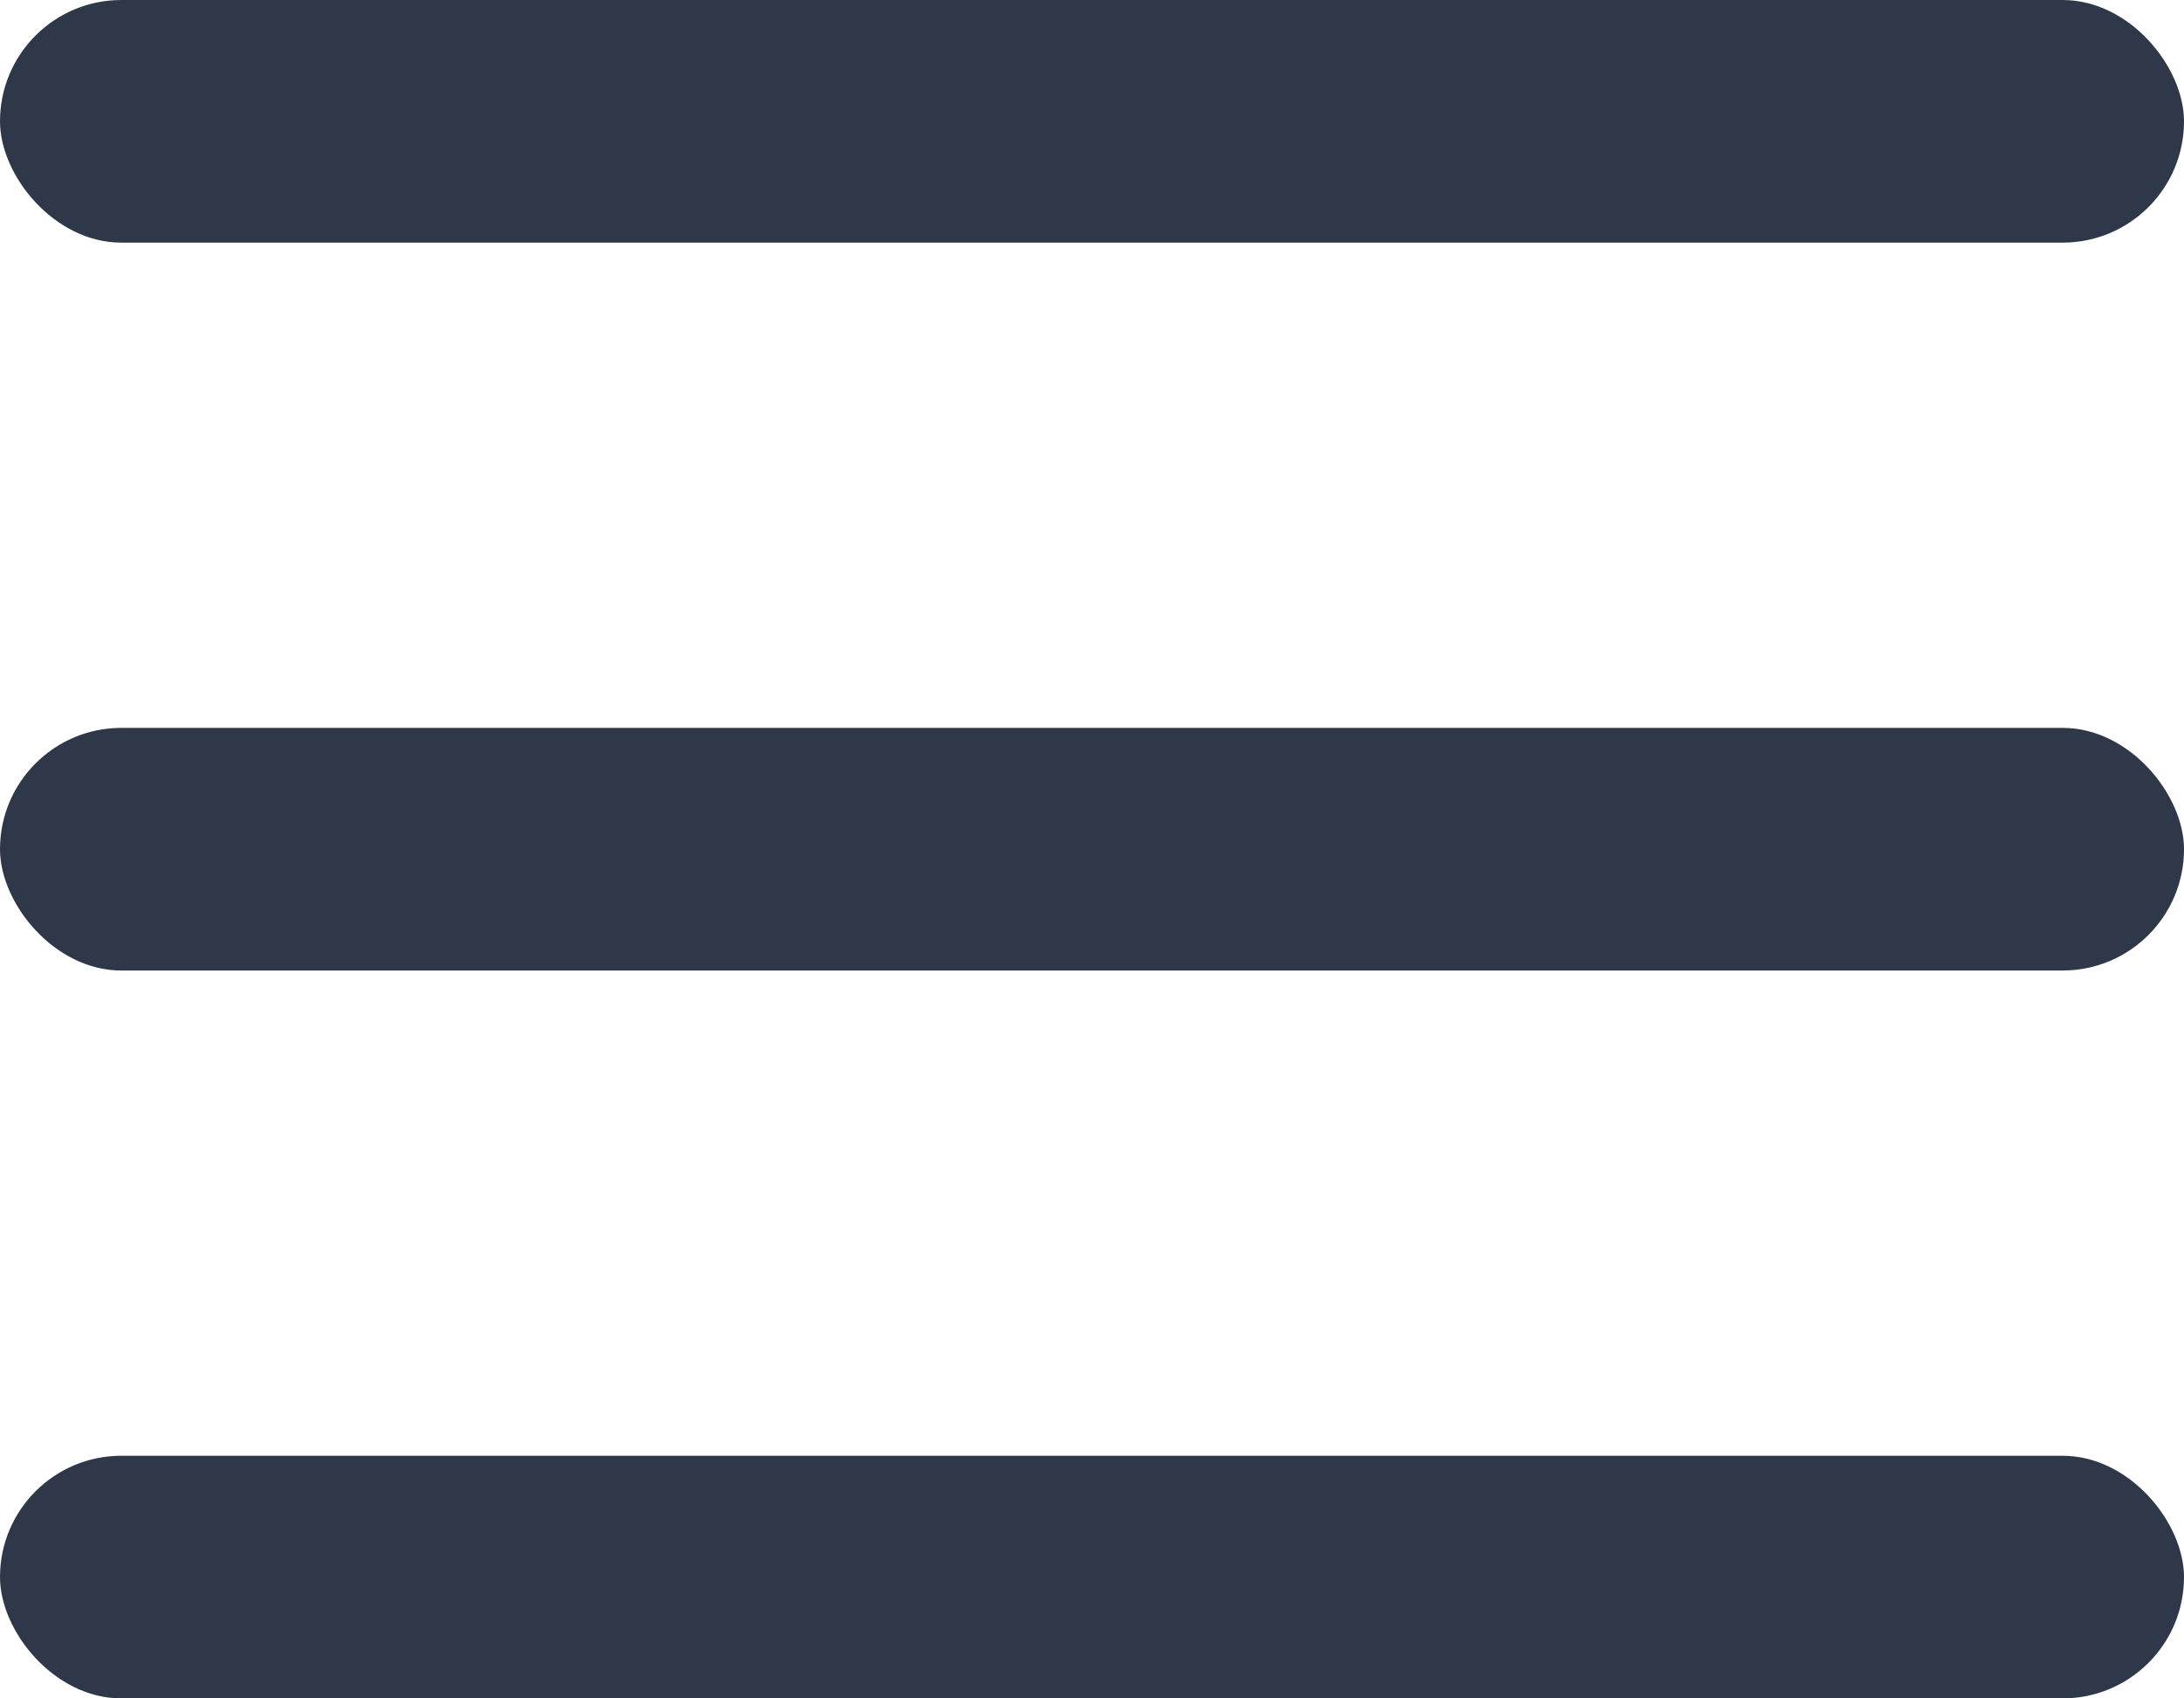
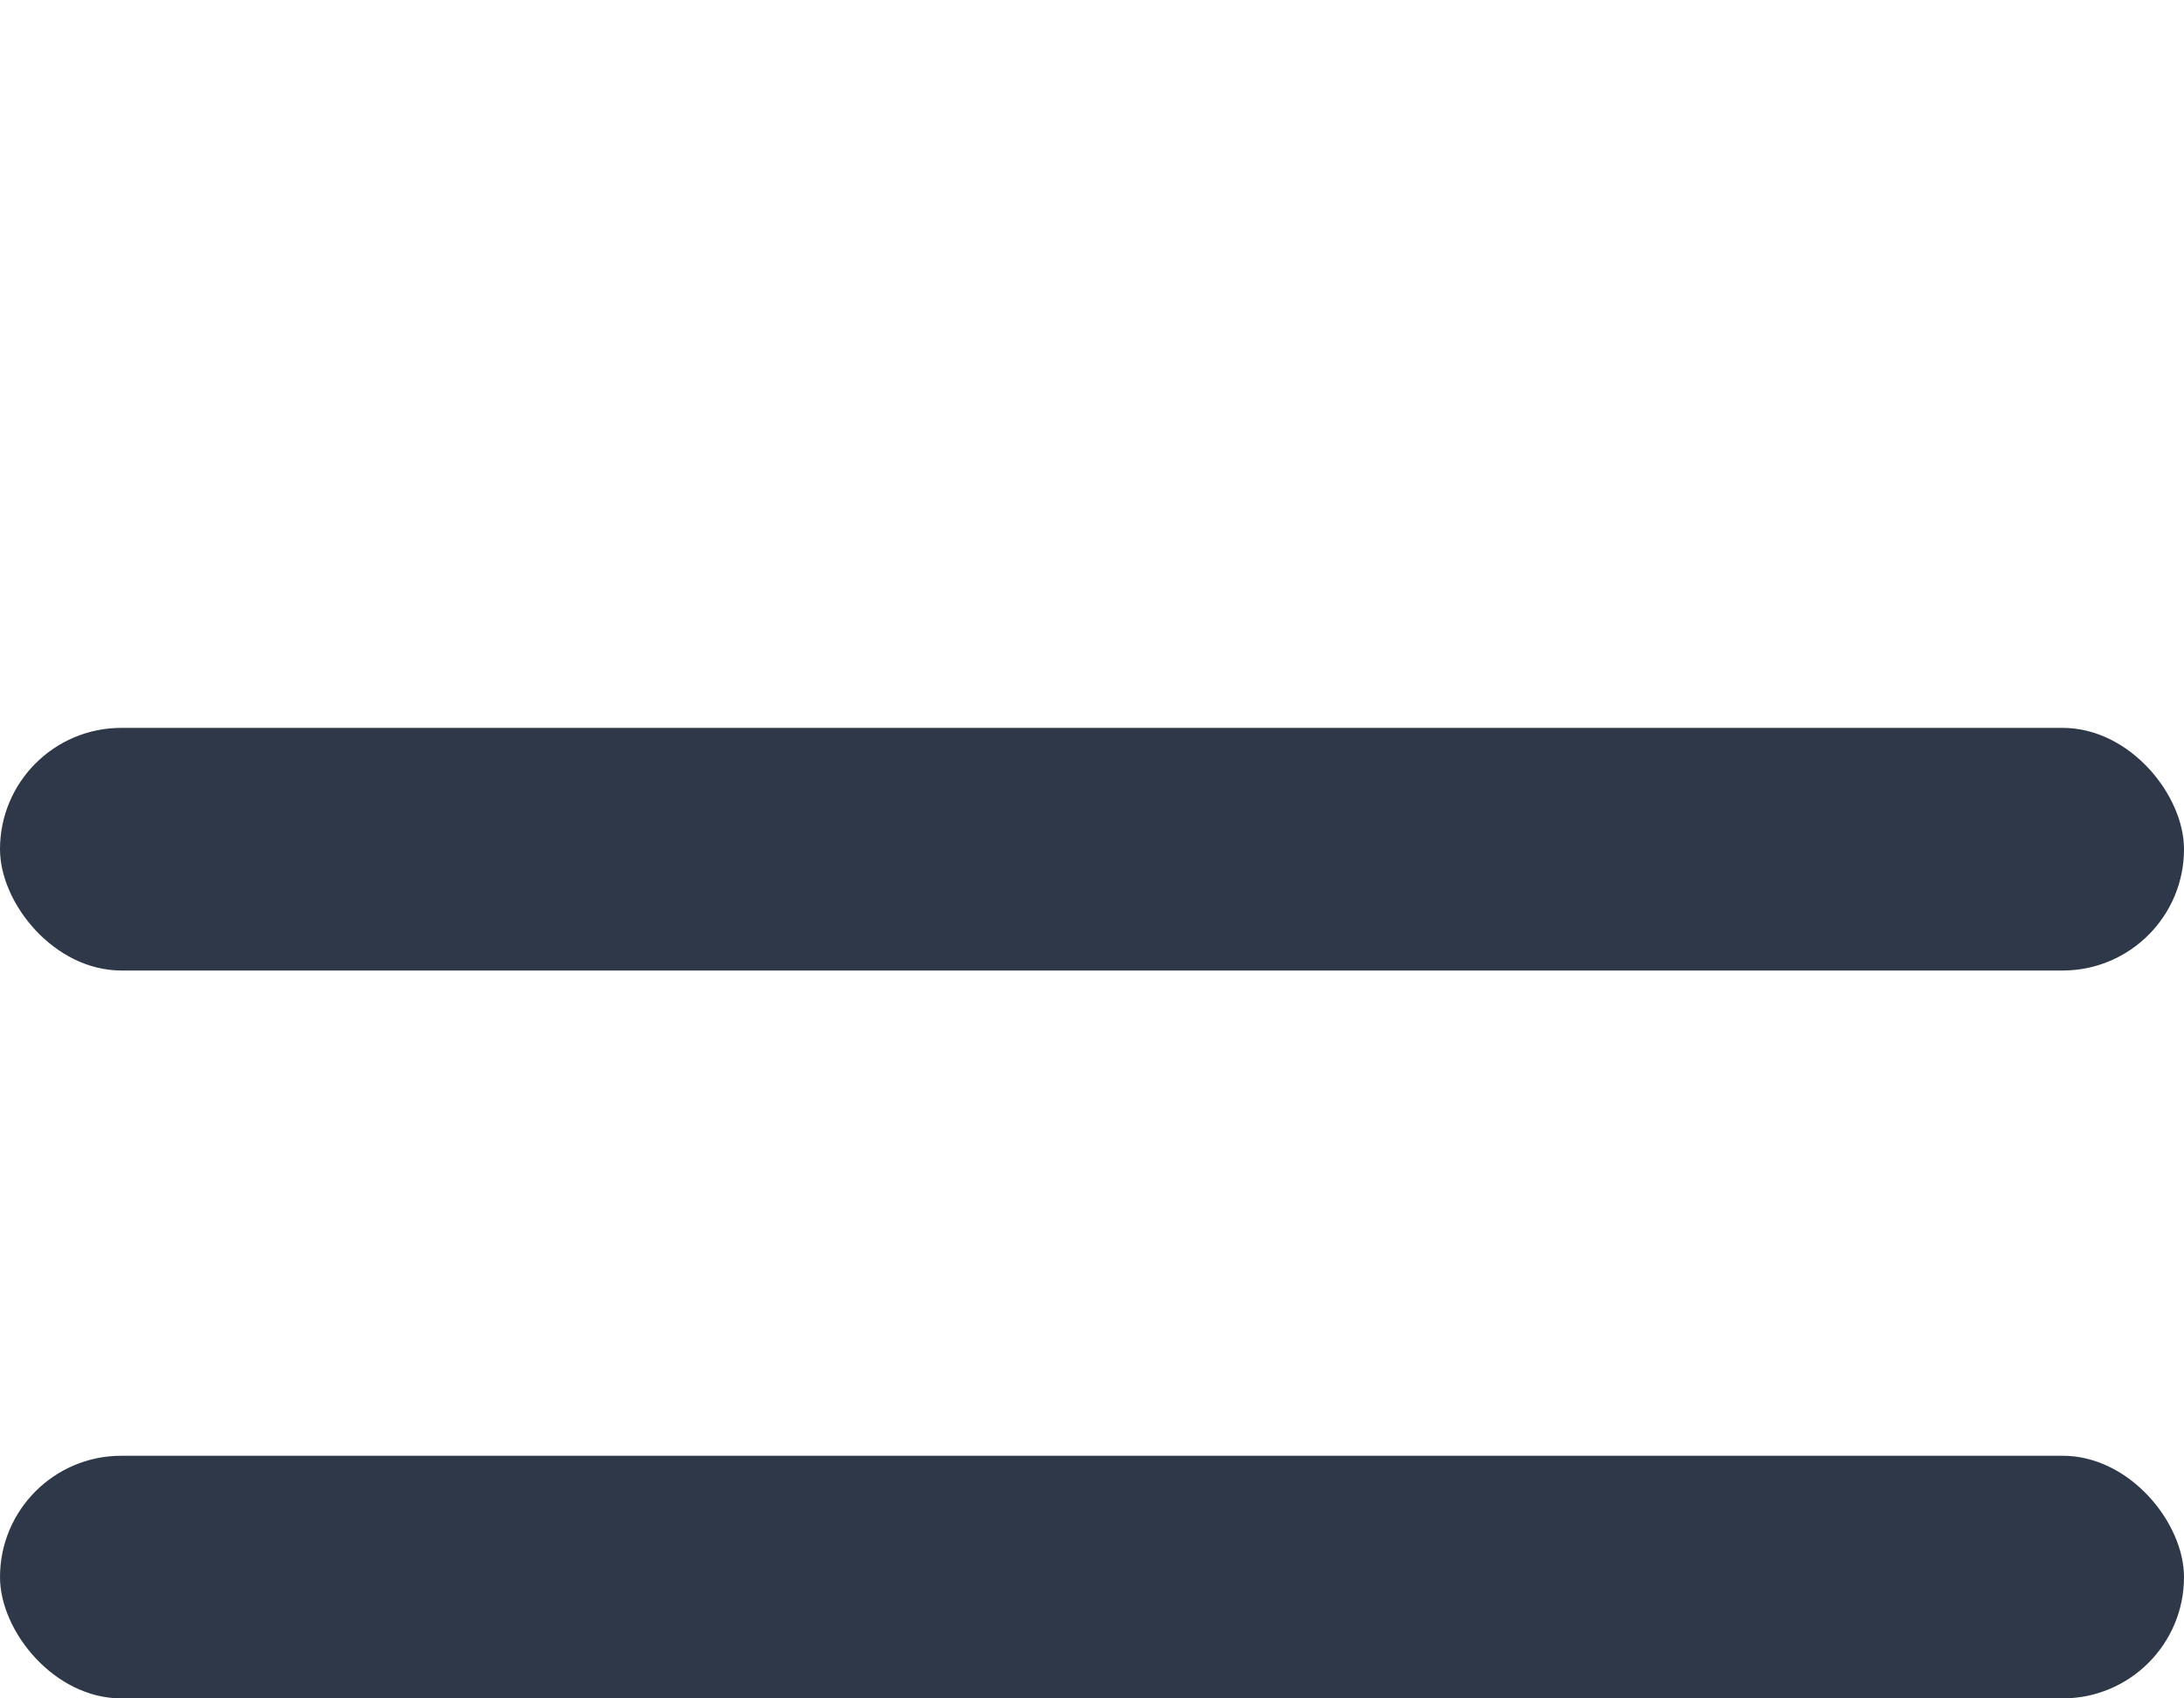
<svg xmlns="http://www.w3.org/2000/svg" width="18" height="14" viewBox="0 0 18 14" fill="none">
-   <rect width="18" height="2" rx="1" fill="#2F3849" />
  <rect y="6" width="18" height="2" rx="1" fill="#2F3849" />
  <rect y="12" width="18" height="2" rx="1" fill="#2F3849" />
</svg>